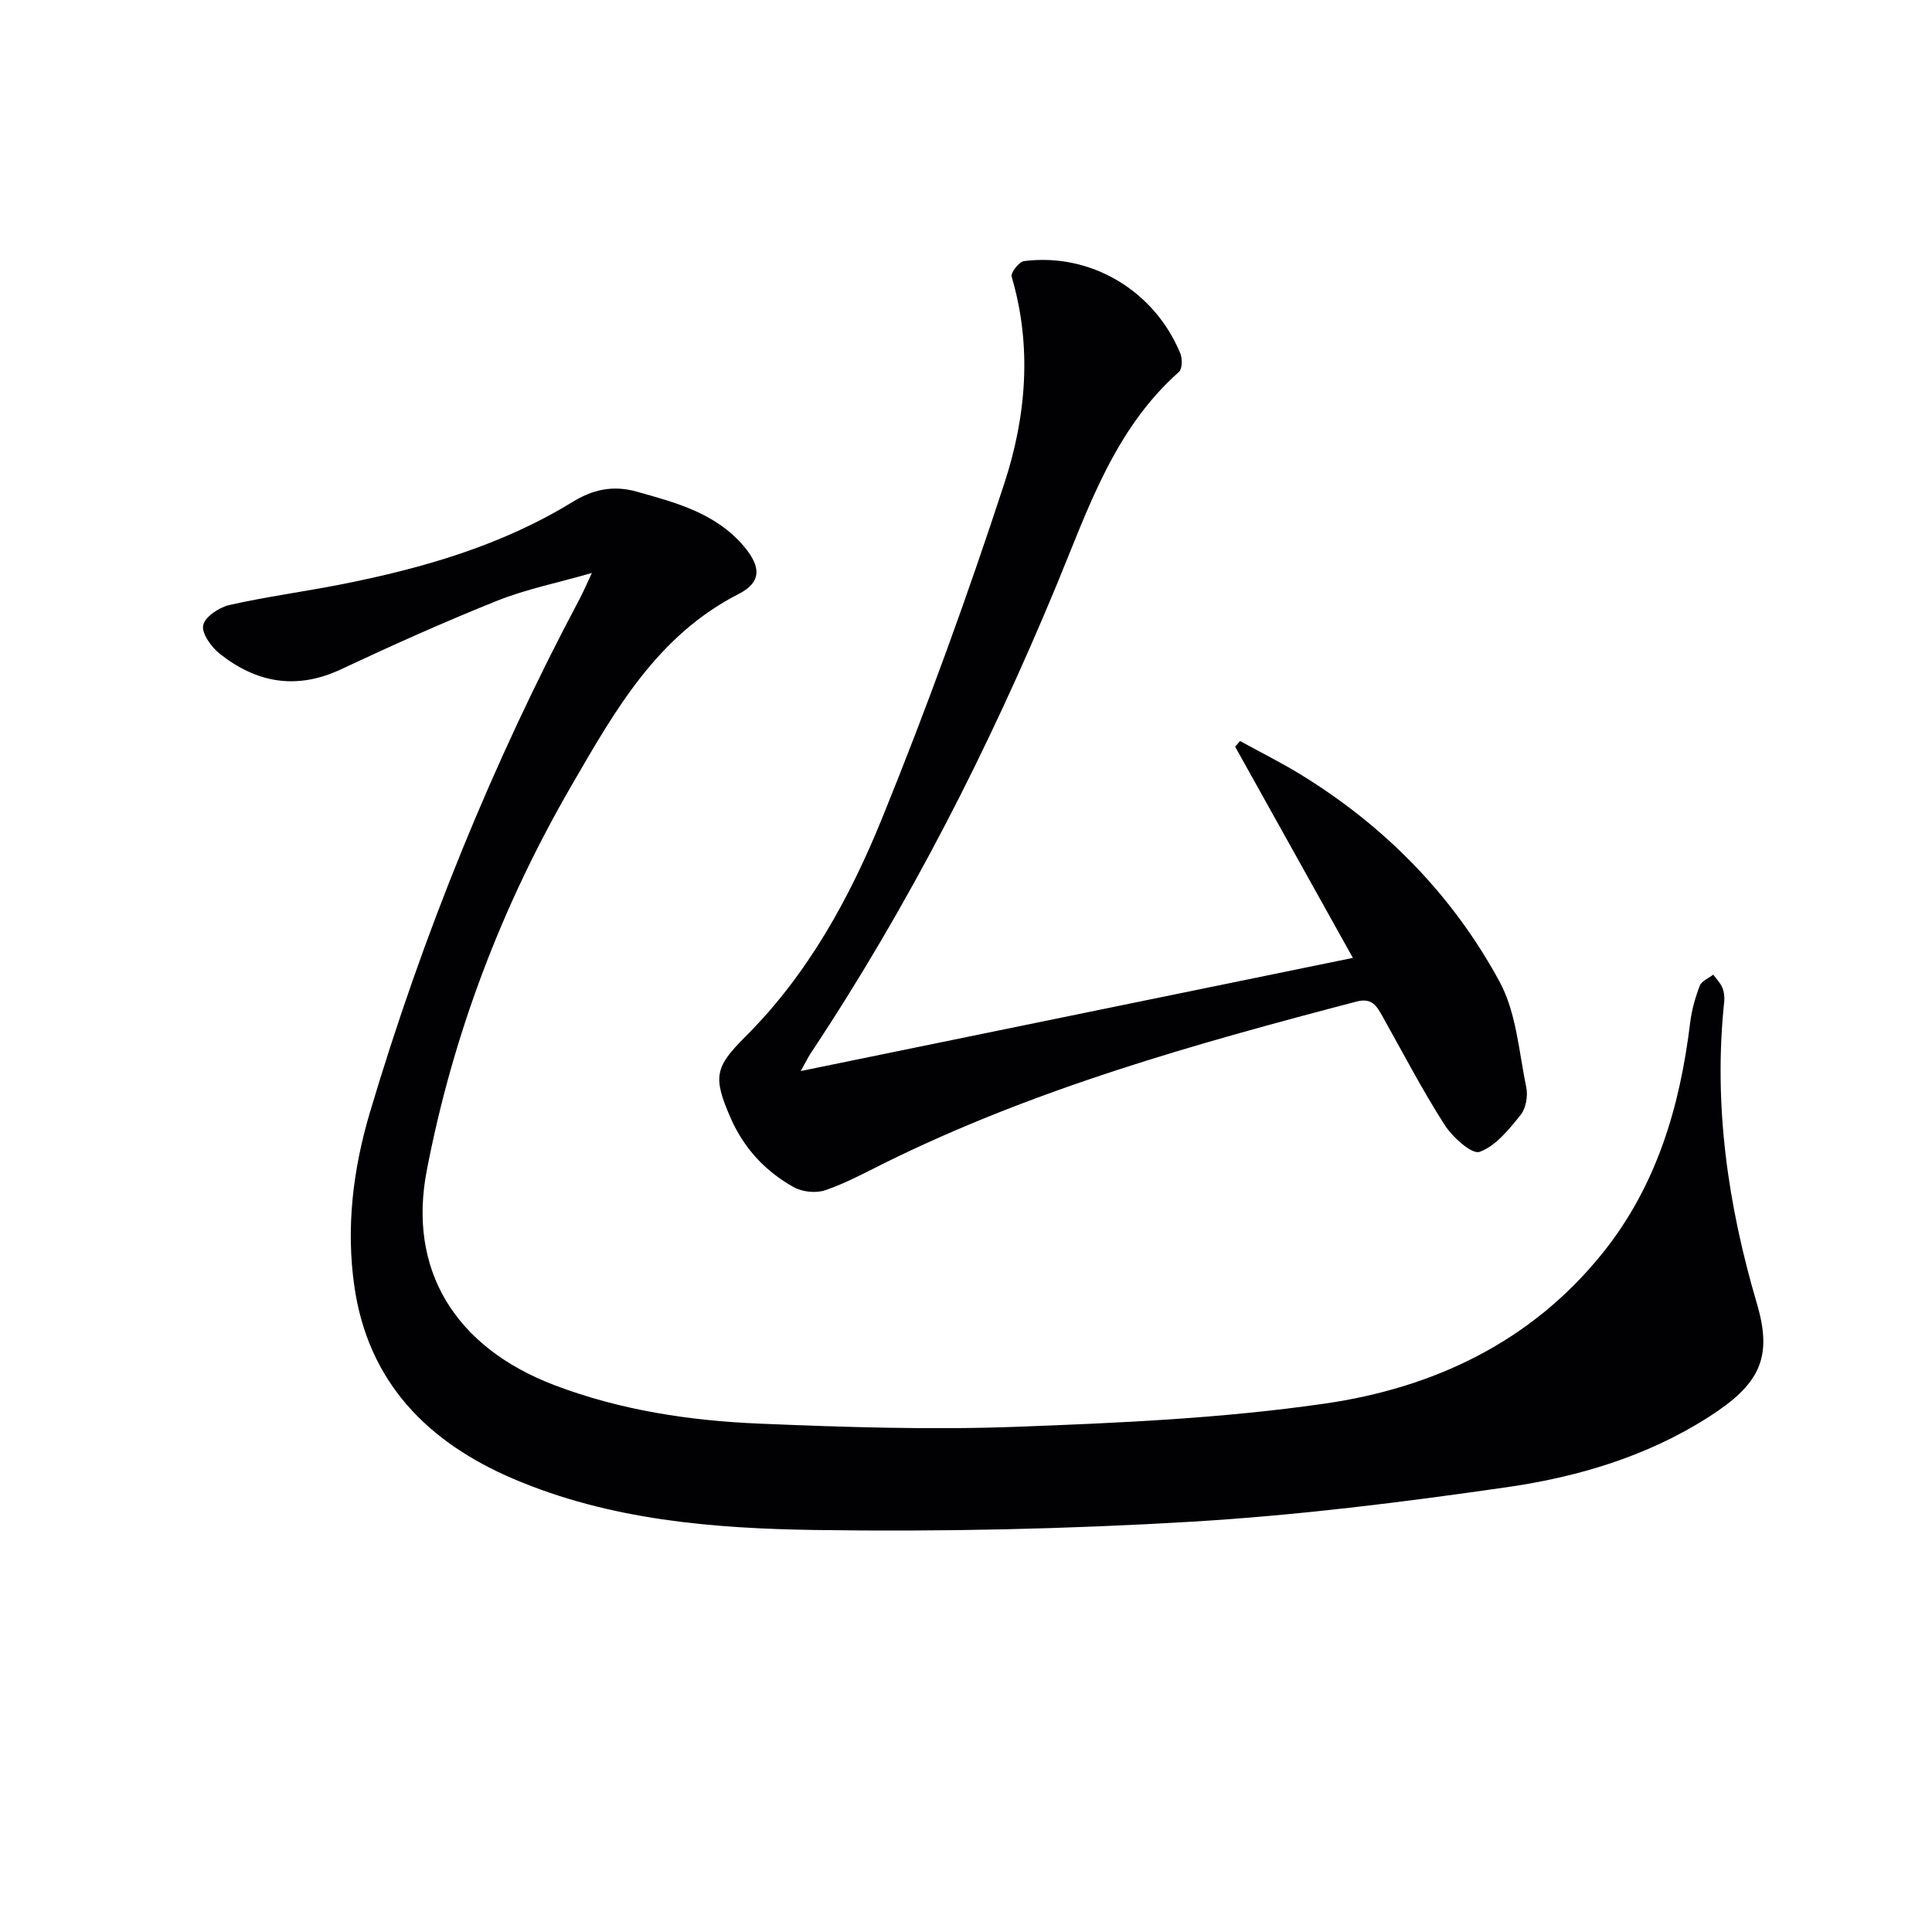
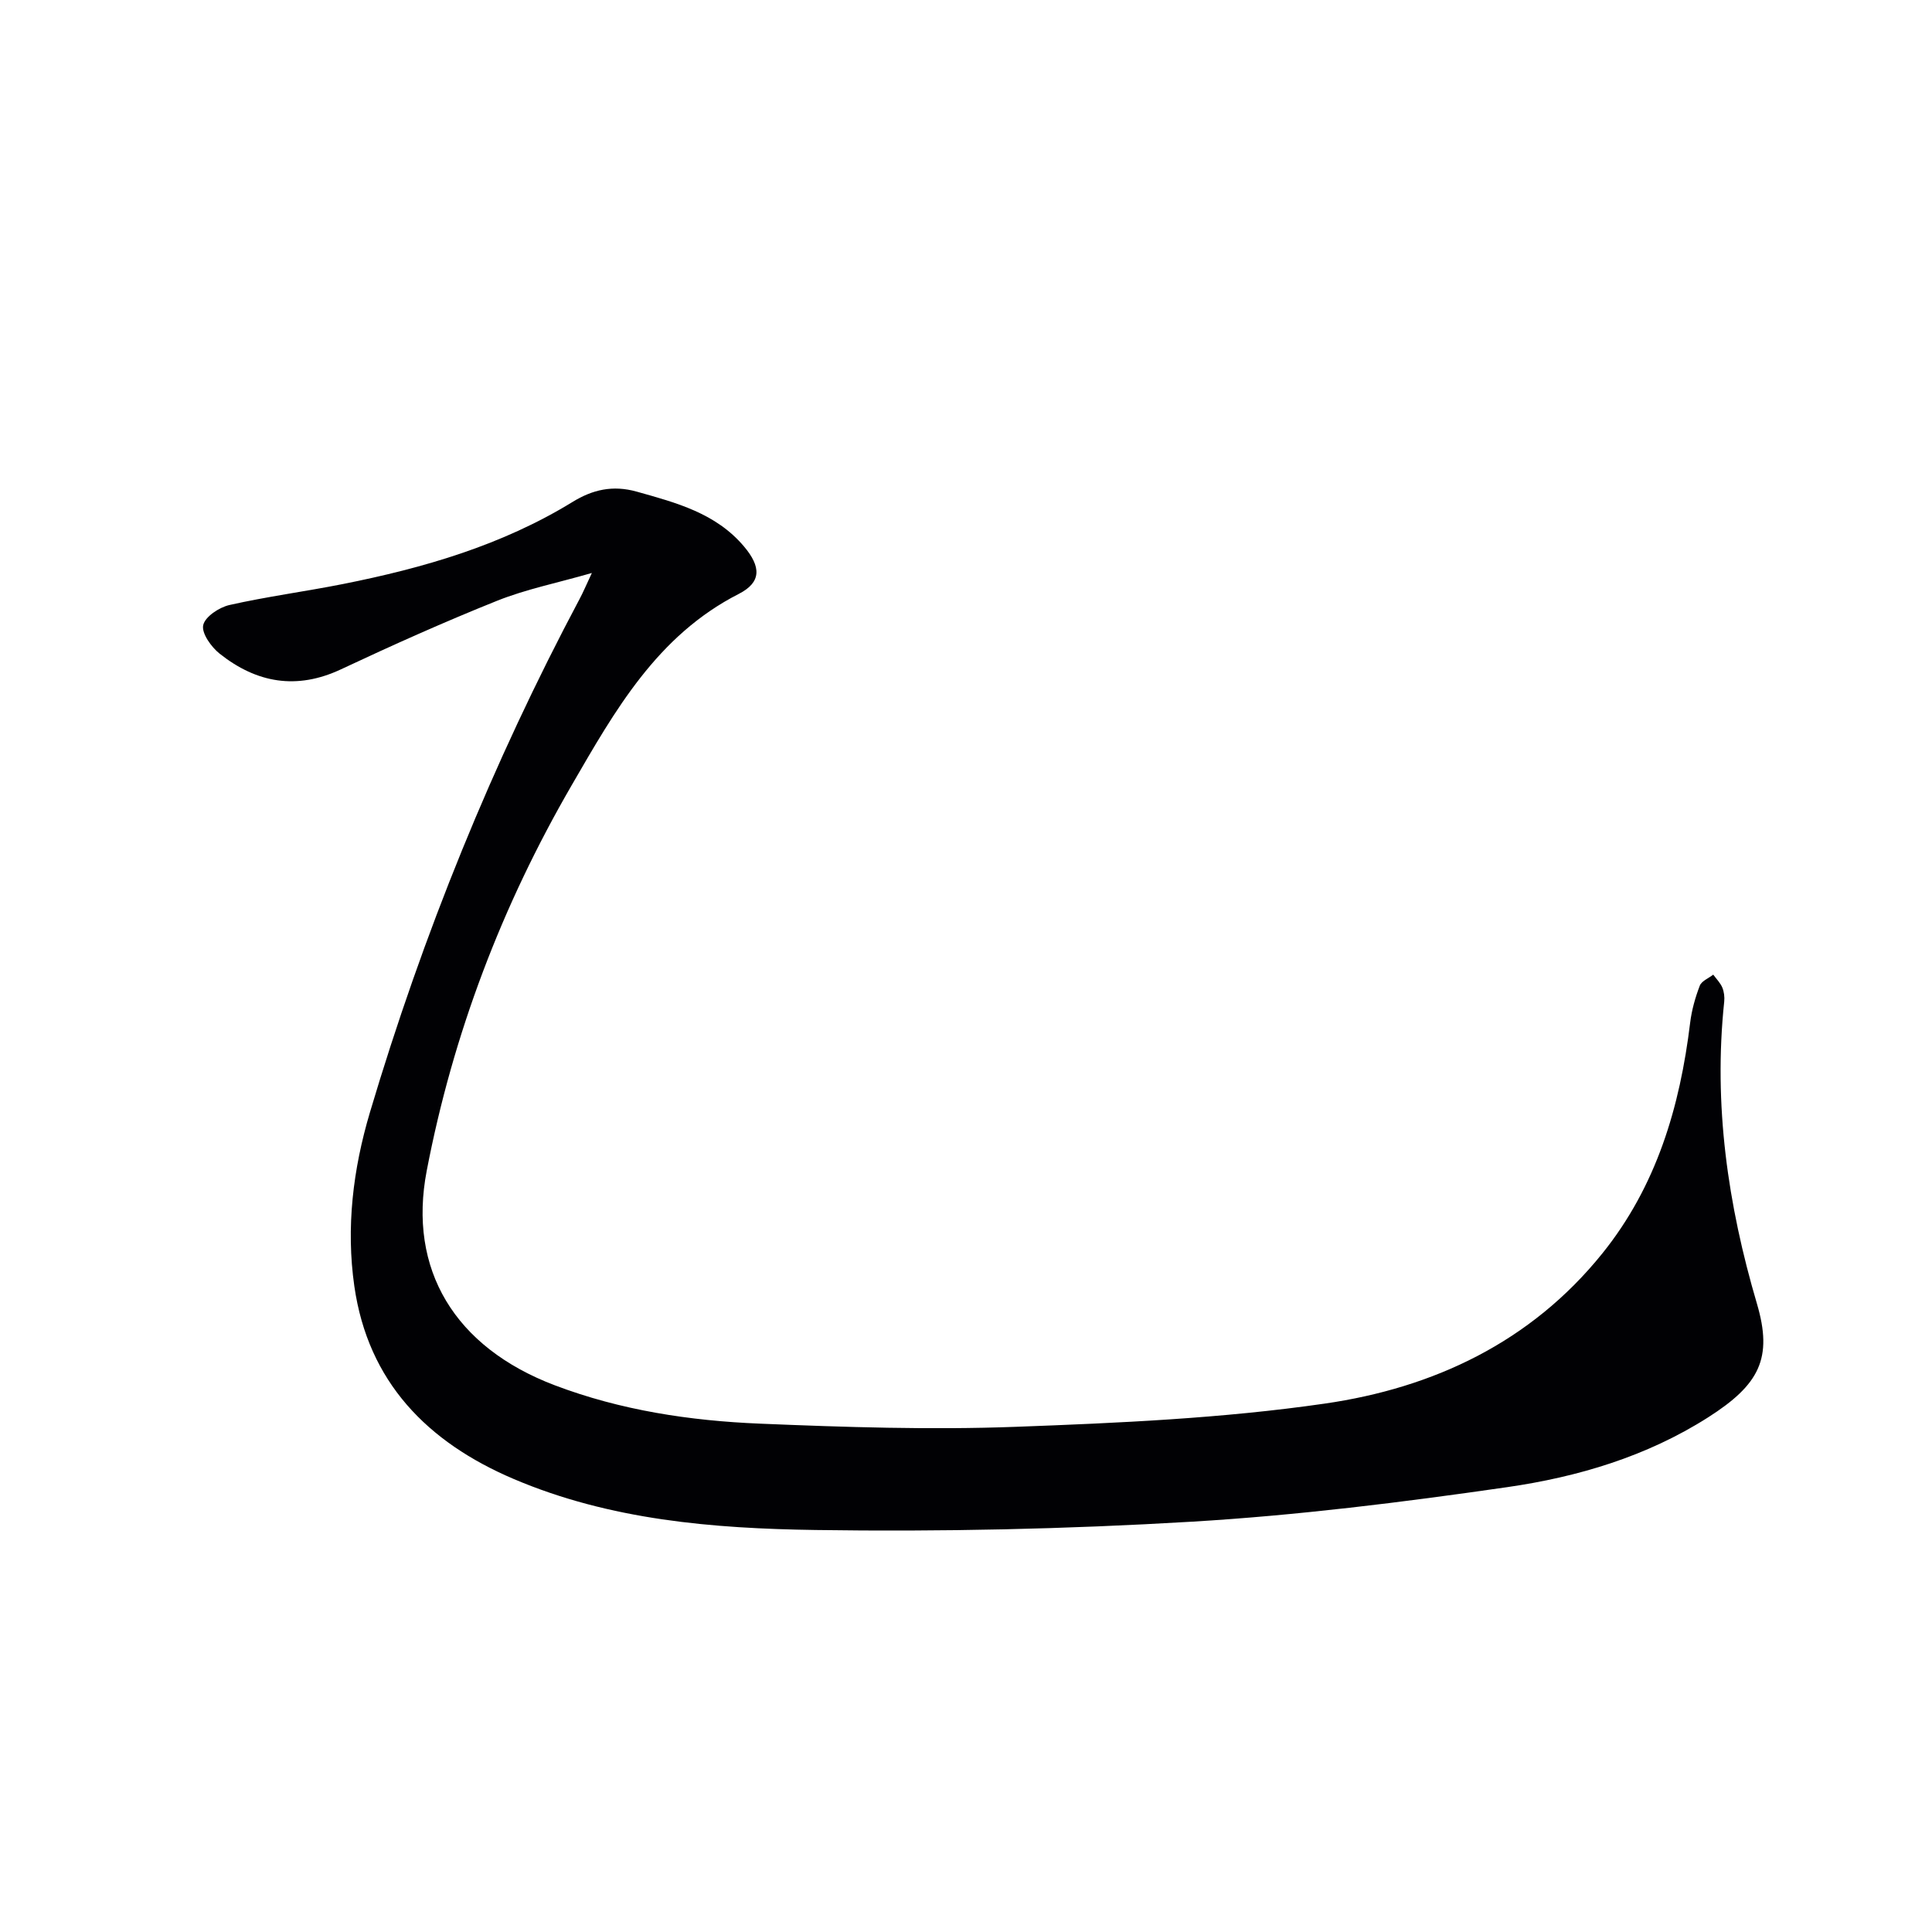
<svg xmlns="http://www.w3.org/2000/svg" enable-background="new 0 0 400 400" viewBox="0 0 400 400">
  <g fill="#010104">
    <path d="m122.54 118.63c-7.32 2.1-13.65 3.37-19.54 5.72-10.94 4.38-21.72 9.21-32.39 14.22-9.22 4.33-17.5 2.82-25.13-3.23-1.74-1.38-3.77-4.22-3.41-5.9.37-1.75 3.31-3.7 5.44-4.18 7.76-1.75 15.67-2.79 23.48-4.34 16.69-3.32 32.91-8.01 47.57-17.01 4.12-2.53 8.29-3.51 13.24-2.13 8.23 2.31 16.41 4.46 22.23 11.35 3.54 4.19 3.68 7.4-1.07 9.83-16.93 8.63-25.66 24.19-34.59 39.6-14.45 24.92-24.58 51.5-30.02 79.82-3.93 20.42 5.75 36.54 26.49 44.42 13.67 5.19 27.99 7.35 42.45 7.95 17.62.73 35.31 1.31 52.92.66 21.39-.79 42.91-1.75 64.06-4.81 22.51-3.25 42.66-12.7 57.46-31.07 11.24-13.95 16.08-30.35 18.2-47.8.32-2.6 1.05-5.2 1.99-7.65.38-.98 1.83-1.54 2.79-2.29.64.88 1.46 1.69 1.87 2.66.37.88.5 1.97.4 2.93-2.25 21.33.73 42.03 6.77 62.52 3.34 11.32.52 16.78-10.12 23.56-12.72 8.1-26.97 12.33-41.59 14.44-21.67 3.13-43.47 5.85-65.31 7.15-25.9 1.54-51.91 2.1-77.85 1.72-21.24-.31-42.55-2.05-62.54-10.57-17.86-7.61-30.13-20.07-32.98-39.91-1.74-12.14-.28-24.18 3.23-35.99 10.98-36.88 25.37-72.37 43.44-106.35.68-1.27 1.24-2.61 2.51-5.32z" />
-     <path d="m165.78 221.75c38.25-7.84 75.71-15.52 114.32-23.43-8.36-14.99-16.37-29.36-24.38-43.73.34-.39.68-.78 1.02-1.17 4.25 2.34 8.6 4.5 12.72 7.04 17.37 10.69 31.33 24.94 41 42.77 3.49 6.43 4.01 14.51 5.54 21.91.37 1.79-.08 4.35-1.18 5.71-2.42 2.98-5.15 6.44-8.49 7.63-1.61.57-5.64-3.07-7.27-5.63-4.64-7.26-8.63-14.95-12.86-22.48-1.17-2.09-2.17-3.84-5.33-3.01-33.43 8.75-66.65 18.05-97.8 33.47-4.01 1.99-7.99 4.15-12.2 5.59-1.91.65-4.71.38-6.49-.61-5.97-3.29-10.45-8.18-13.19-14.52-3.61-8.33-3.17-10.37 3.13-16.66 12.98-12.94 21.65-28.8 28.4-45.44 9.22-22.73 17.61-45.84 25.23-69.15 4.51-13.79 5.77-28.31 1.5-42.76-.24-.8 1.53-3.09 2.56-3.22 13.77-1.78 27 6.08 32.36 19.11.45 1.1.42 3.21-.29 3.84-13.41 11.89-18.78 28.31-25.33 44.13-14.03 33.86-30.62 66.4-50.93 96.97-.61.95-1.09 1.96-2.04 3.64z" />
  </g>
</svg>